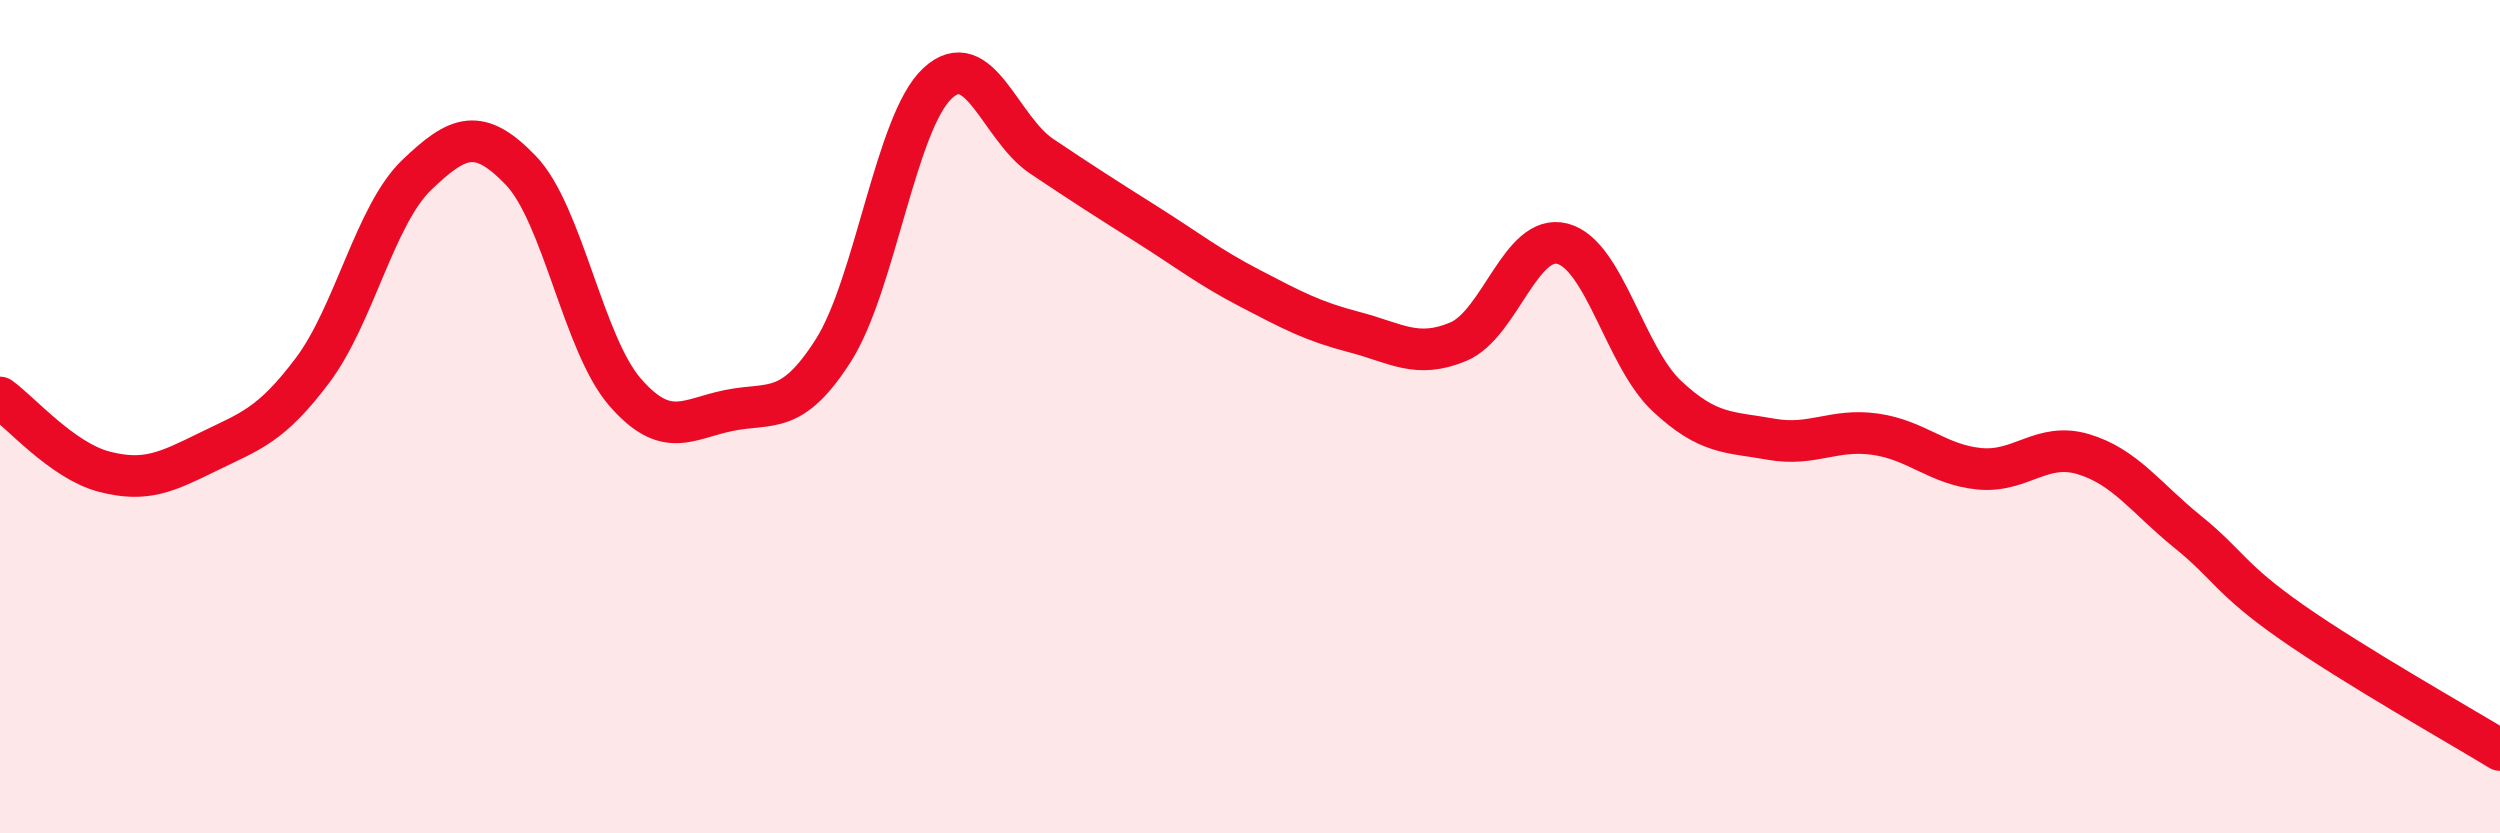
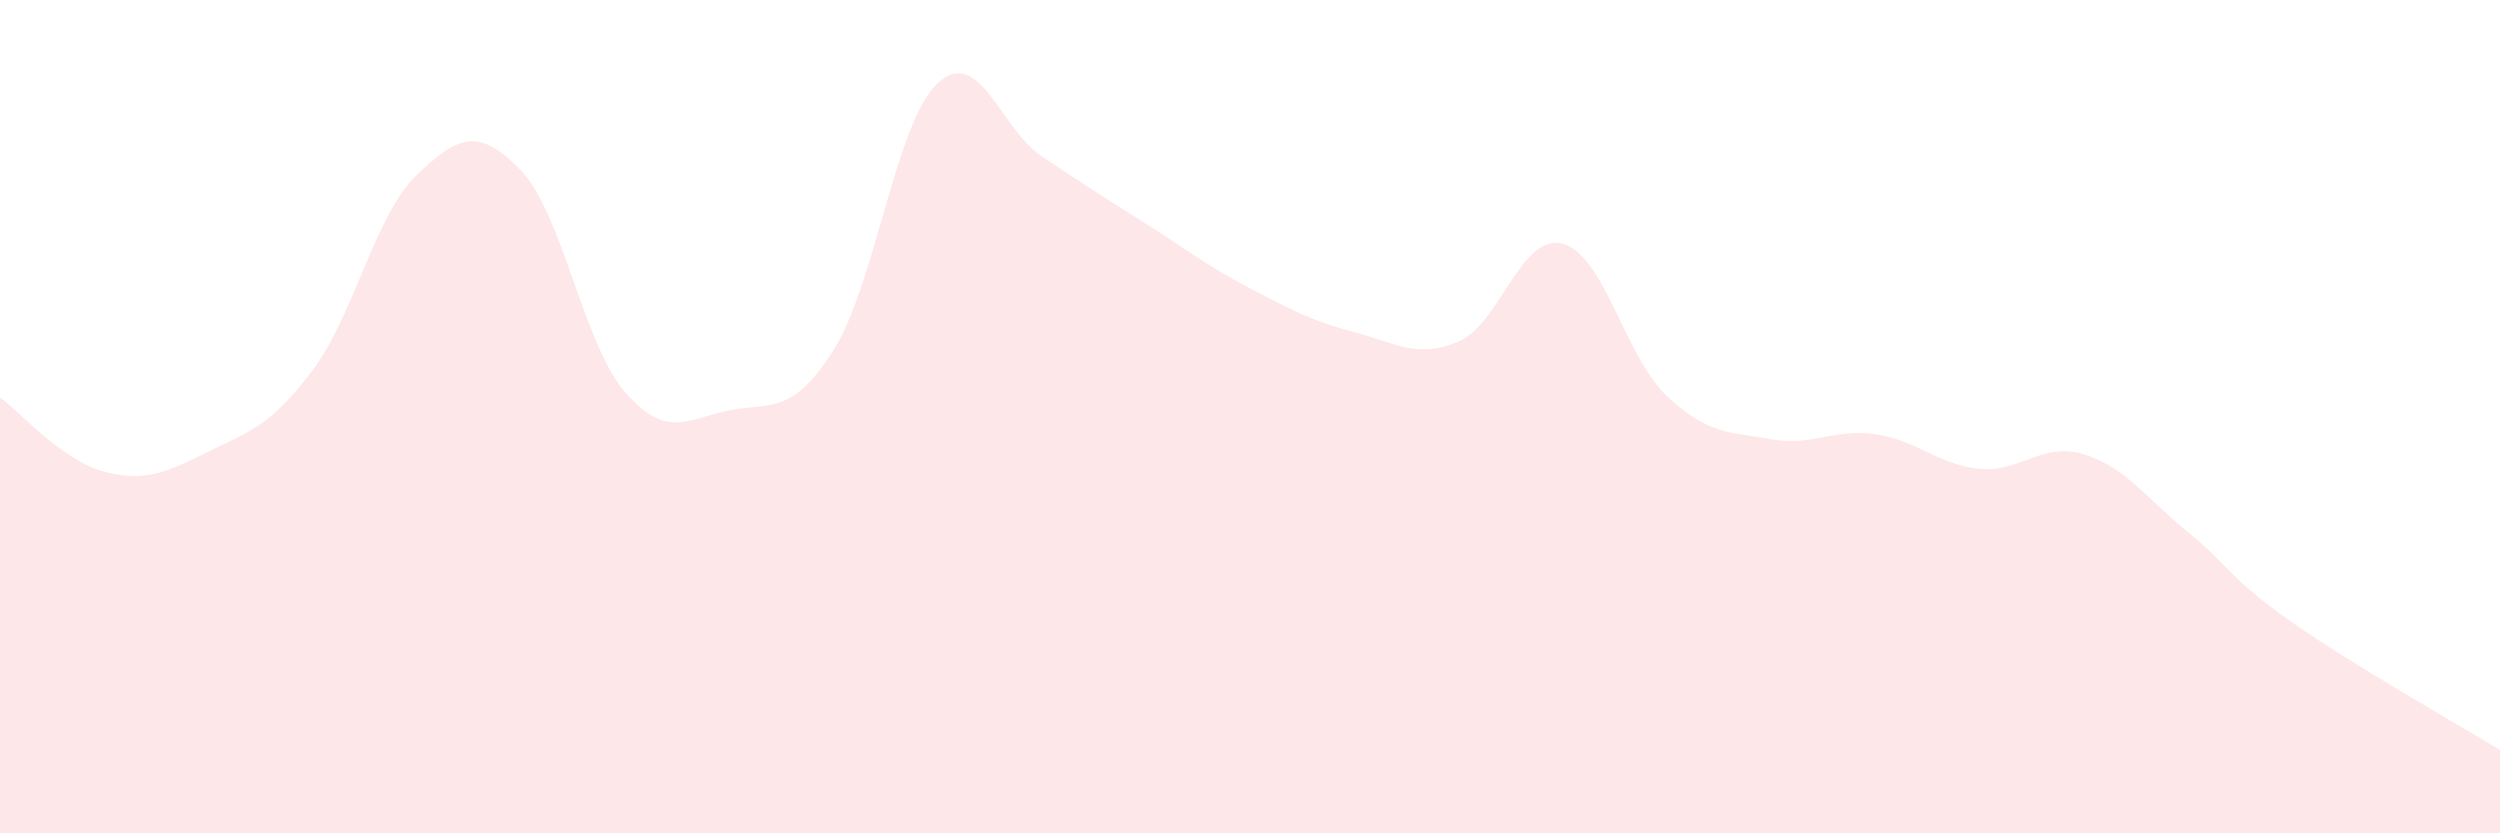
<svg xmlns="http://www.w3.org/2000/svg" width="60" height="20" viewBox="0 0 60 20">
  <path d="M 0,9.54 C 0.5,9.9 1.5,11.06 2.5,11.32 C 3.5,11.58 4,11.33 5,10.84 C 6,10.35 6.5,10.22 7.5,8.89 C 8.5,7.56 9,5.16 10,4.2 C 11,3.24 11.5,3.05 12.5,4.09 C 13.5,5.13 14,8.26 15,9.41 C 16,10.56 16.5,10.05 17.5,9.85 C 18.5,9.65 19,9.98 20,8.41 C 21,6.84 21.5,2.93 22.5,2 C 23.5,1.07 24,3.08 25,3.75 C 26,4.42 26.5,4.74 27.5,5.37 C 28.5,6 29,6.4 30,6.92 C 31,7.44 31.5,7.71 32.5,7.97 C 33.5,8.23 34,8.62 35,8.2 C 36,7.78 36.5,5.59 37.5,5.85 C 38.5,6.11 39,8.56 40,9.5 C 41,10.44 41.5,10.36 42.5,10.54 C 43.5,10.72 44,10.28 45,10.42 C 46,10.56 46.5,11.15 47.5,11.25 C 48.5,11.35 49,10.6 50,10.9 C 51,11.2 51.5,11.95 52.5,12.76 C 53.5,13.57 53.5,13.88 55,14.93 C 56.5,15.98 59,17.39 60,18L60 20L0 20Z" fill="#EB0A25" opacity="0.1" stroke-linecap="round" stroke-linejoin="round" />
-   <path d="M 0,9.54 C 0.5,9.9 1.5,11.06 2.5,11.32 C 3.5,11.58 4,11.33 5,10.84 C 6,10.35 6.5,10.22 7.5,8.89 C 8.5,7.56 9,5.16 10,4.2 C 11,3.24 11.5,3.05 12.5,4.09 C 13.5,5.13 14,8.26 15,9.41 C 16,10.56 16.5,10.05 17.5,9.85 C 18.5,9.65 19,9.98 20,8.41 C 21,6.84 21.5,2.93 22.5,2 C 23.5,1.07 24,3.08 25,3.75 C 26,4.42 26.5,4.74 27.5,5.37 C 28.5,6 29,6.4 30,6.92 C 31,7.44 31.5,7.71 32.5,7.97 C 33.5,8.23 34,8.62 35,8.2 C 36,7.78 36.5,5.59 37.5,5.85 C 38.5,6.11 39,8.56 40,9.5 C 41,10.44 41.5,10.36 42.5,10.54 C 43.5,10.72 44,10.28 45,10.42 C 46,10.56 46.5,11.15 47.5,11.25 C 48.5,11.35 49,10.6 50,10.9 C 51,11.2 51.5,11.95 52.5,12.76 C 53.5,13.57 53.5,13.88 55,14.93 C 56.5,15.98 59,17.39 60,18" stroke="#EB0A25" stroke-width="1" fill="none" stroke-linecap="round" stroke-linejoin="round" />
</svg>